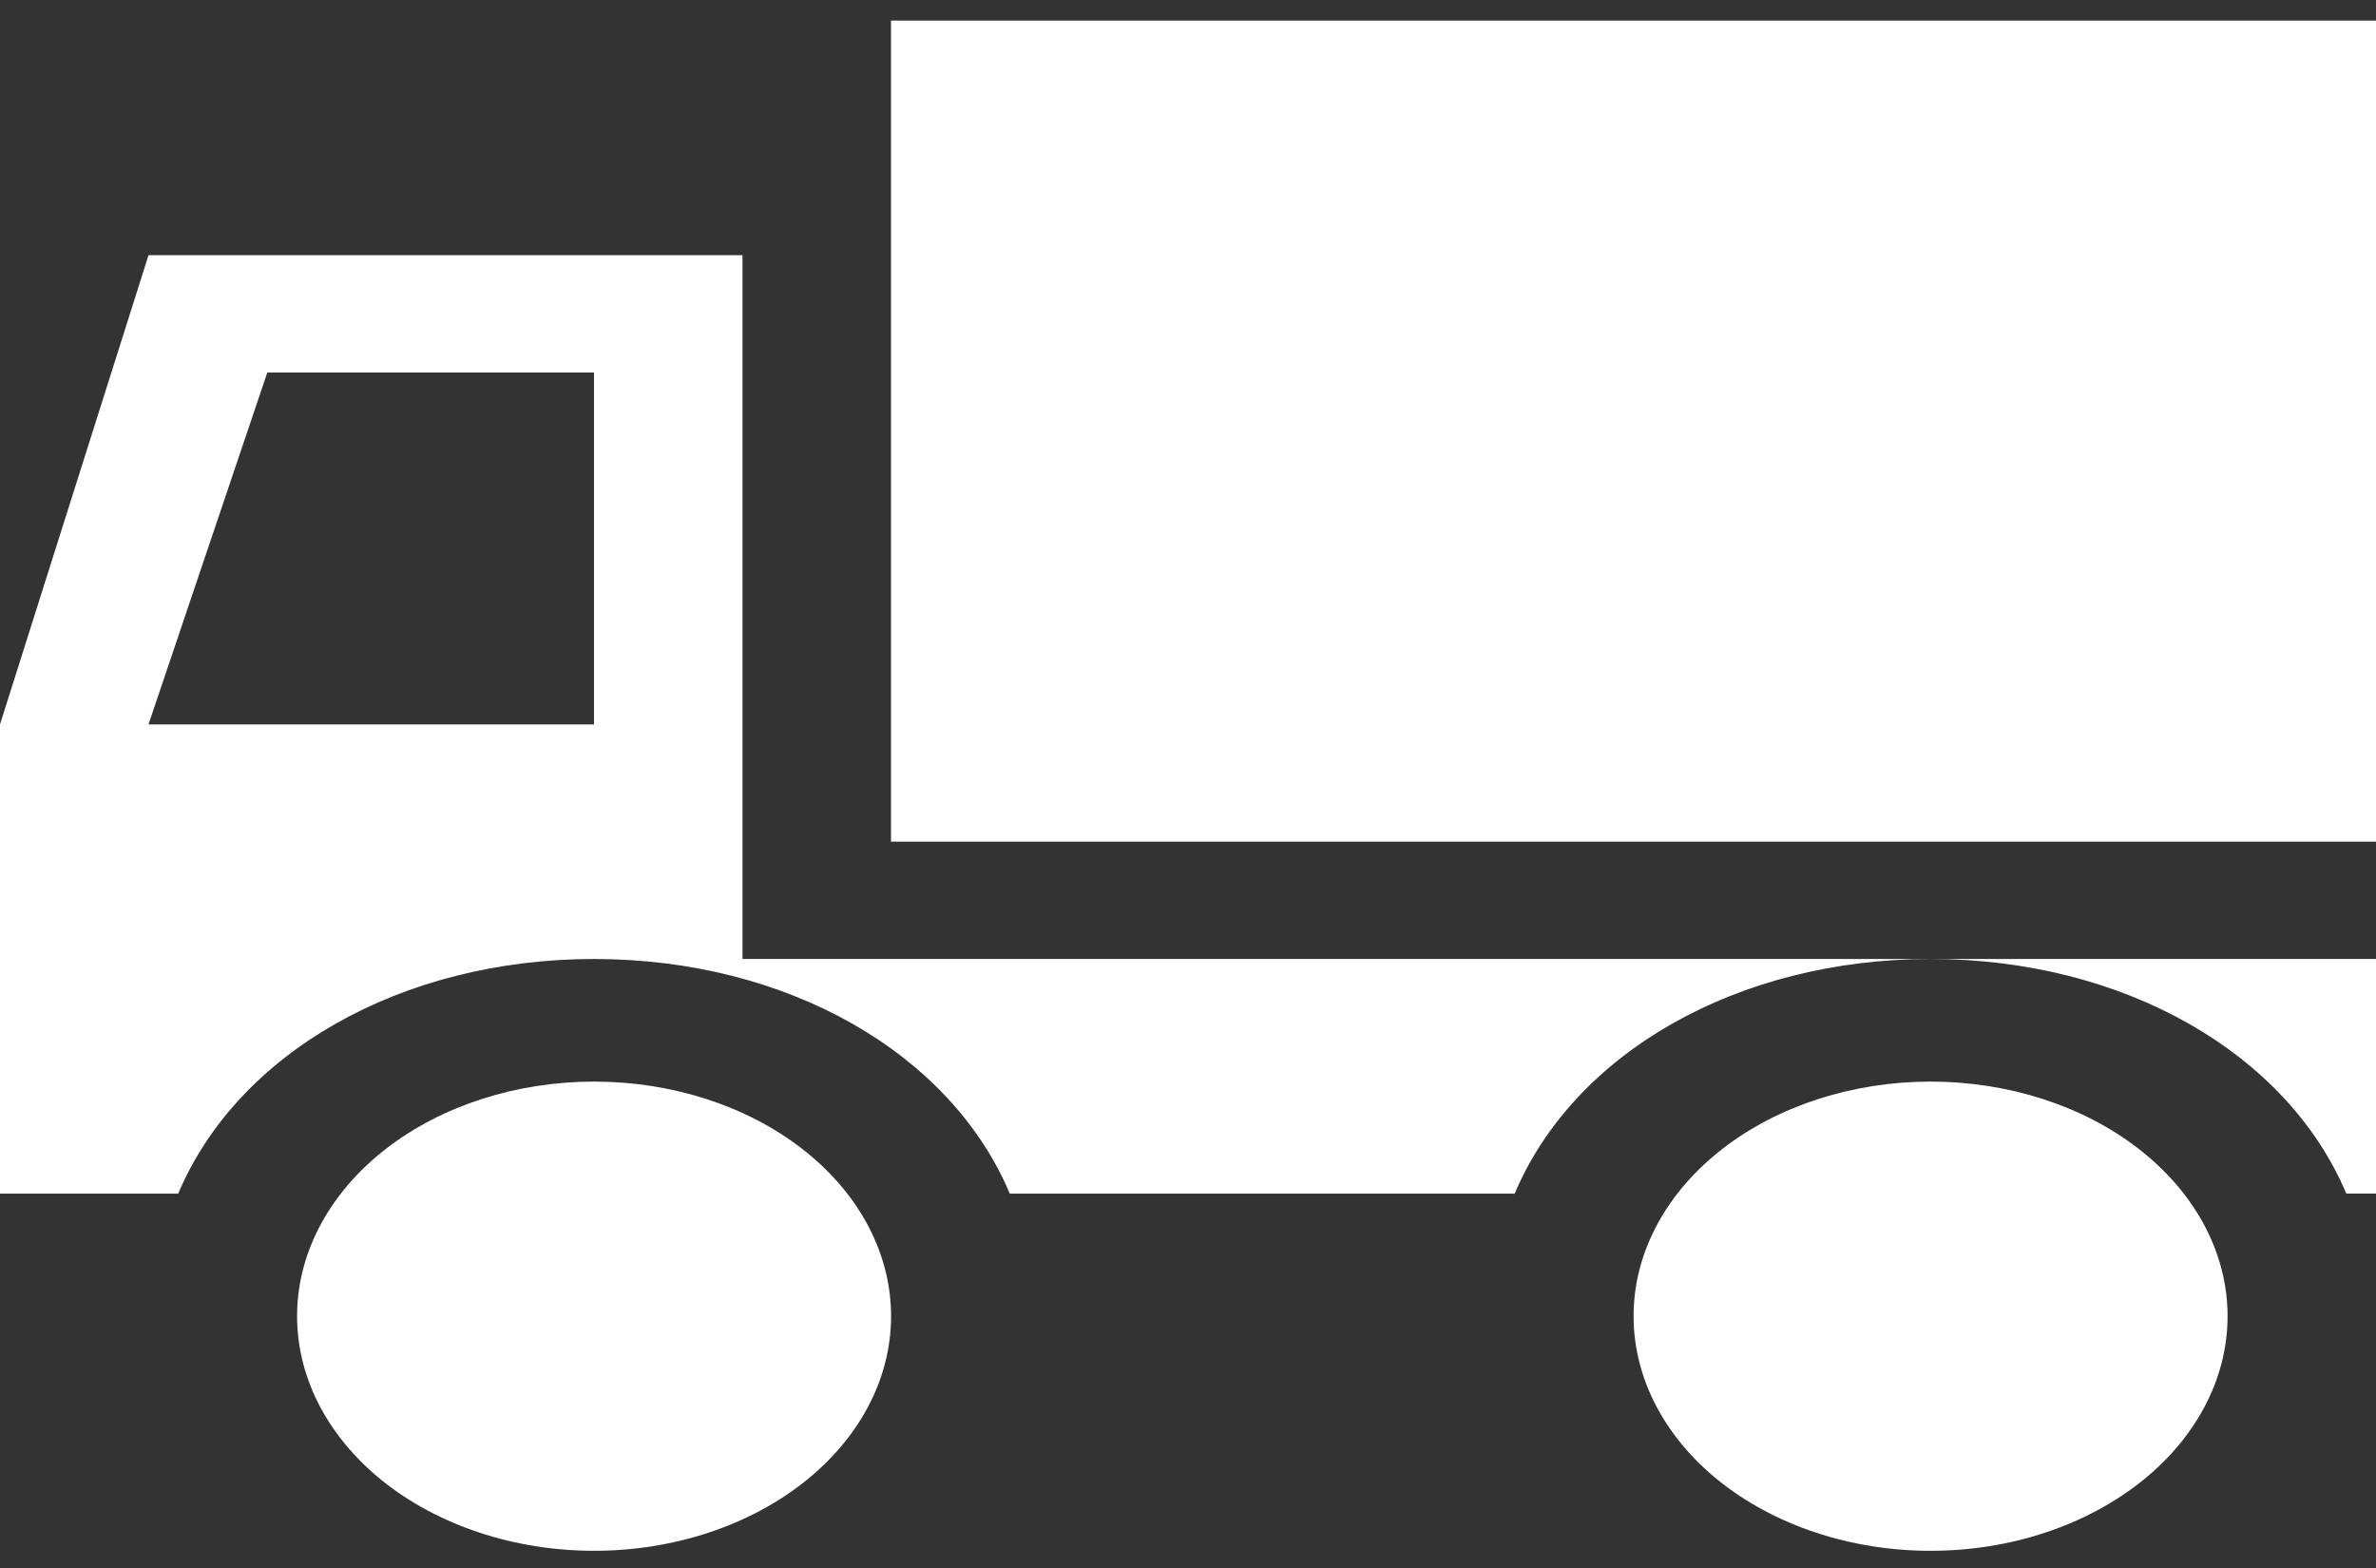
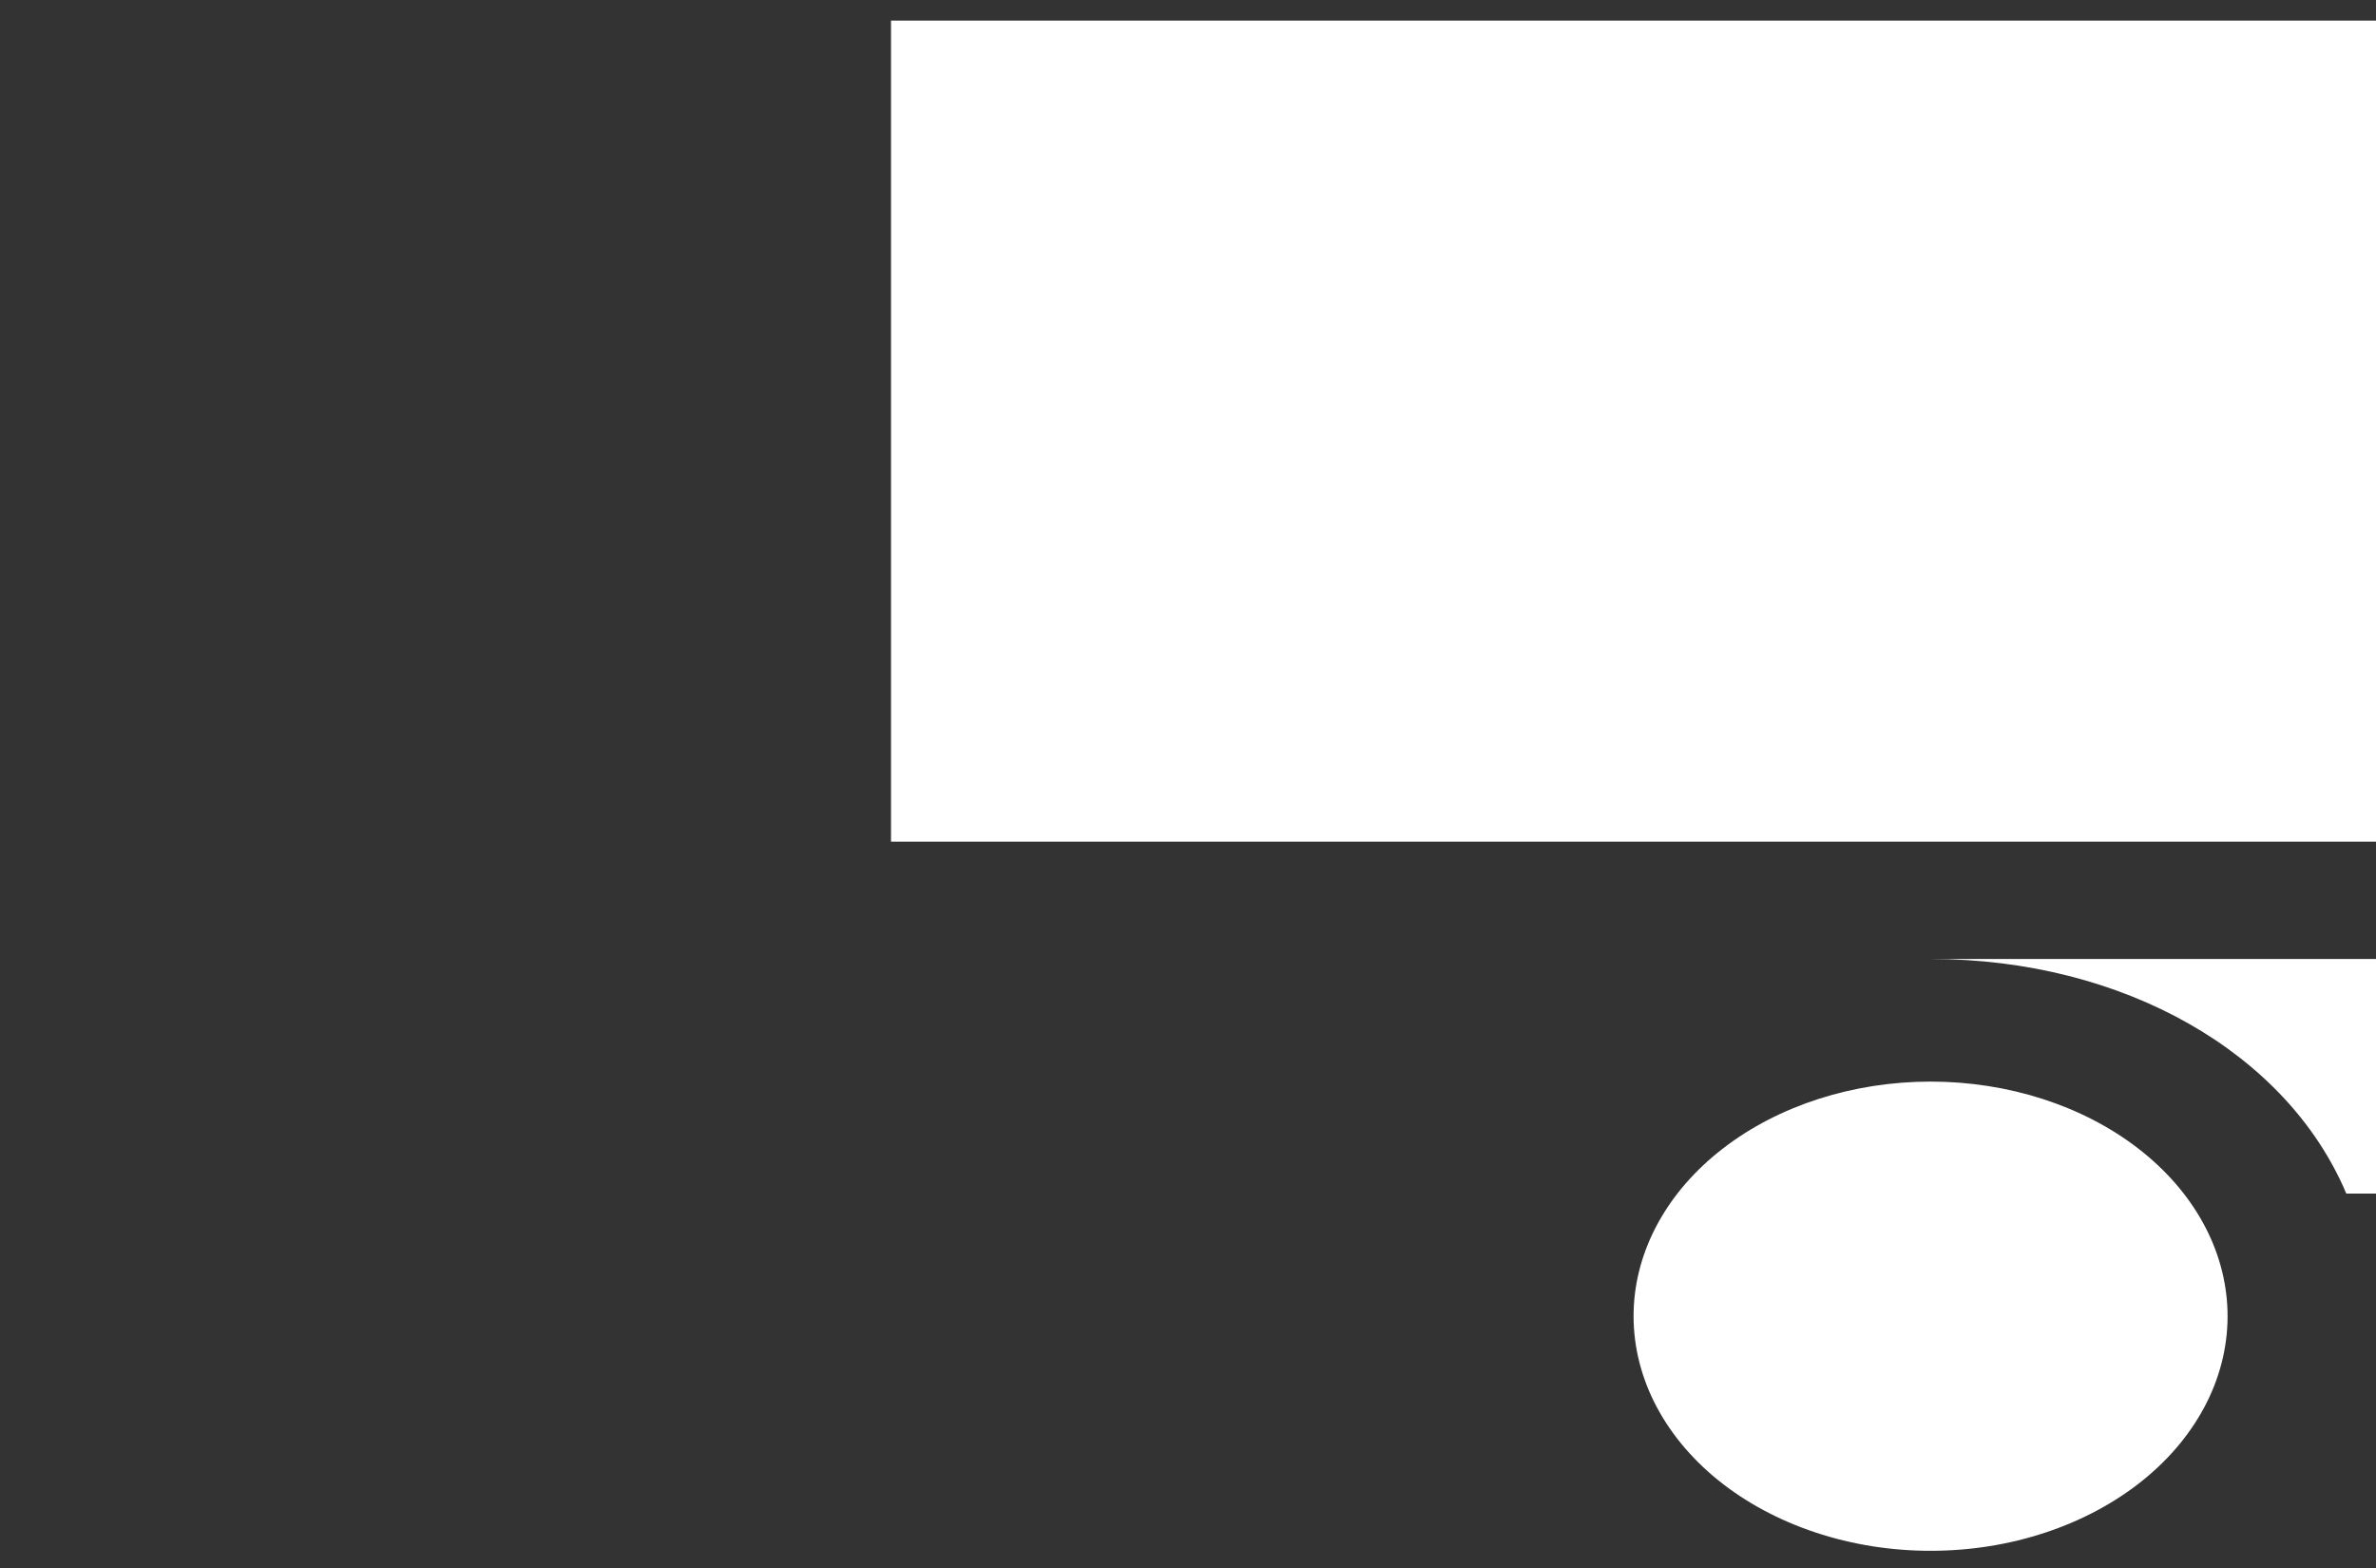
<svg xmlns="http://www.w3.org/2000/svg" width="50" height="33" viewBox="0 0 50 33" fill="none">
  <rect x="0" y="0" width="50" height="33" fill="#333333" stroke="none" />
  <path d="M18.75 0.433H50V17.714H18.75V0.433ZM46.875 27.589C46.894 28.247 46.746 28.901 46.441 29.512C46.135 30.124 45.678 30.682 45.096 31.152C44.514 31.622 43.819 31.996 43.052 32.251C42.285 32.507 41.461 32.638 40.628 32.638C39.796 32.639 38.972 32.507 38.204 32.252C37.437 31.997 36.742 31.624 36.159 31.154C35.577 30.684 35.12 30.126 34.814 29.515C34.508 28.903 34.36 28.249 34.378 27.592C34.414 26.302 35.088 25.074 36.256 24.172C37.423 23.269 38.992 22.764 40.625 22.763C42.259 22.763 43.827 23.268 44.995 24.17C46.163 25.072 46.838 26.299 46.875 27.589ZM40.625 20.183C44.688 20.183 48.125 22.158 49.375 25.12H50V20.183H40.625Z" fill="white" />
-   <path d="M15.625 5.371H3.125L0 15.246V25.121H3.75C5 22.158 8.437 20.183 12.5 20.183C16.562 20.183 20 22.158 21.25 25.121H31.875C33.125 22.158 36.562 20.183 40.625 20.183H15.625V5.371ZM12.5 15.246H3.125L5.625 7.84H12.5V15.246Z" fill="white" />
-   <path d="M18.75 27.589C18.769 28.247 18.621 28.9 18.316 29.512C18.01 30.124 17.553 30.681 16.971 31.152C16.389 31.622 15.694 31.996 14.927 32.251C14.16 32.506 13.336 32.638 12.503 32.638C11.671 32.638 10.847 32.507 10.079 32.252C9.312 31.997 8.616 31.624 8.034 31.154C7.452 30.683 6.995 30.126 6.689 29.515C6.383 28.903 6.235 28.249 6.253 27.591C6.289 26.301 6.963 25.074 8.131 24.171C9.298 23.269 10.867 22.764 12.5 22.763C14.133 22.763 15.702 23.268 16.87 24.17C18.038 25.072 18.713 26.299 18.75 27.589Z" fill="white" />
</svg>